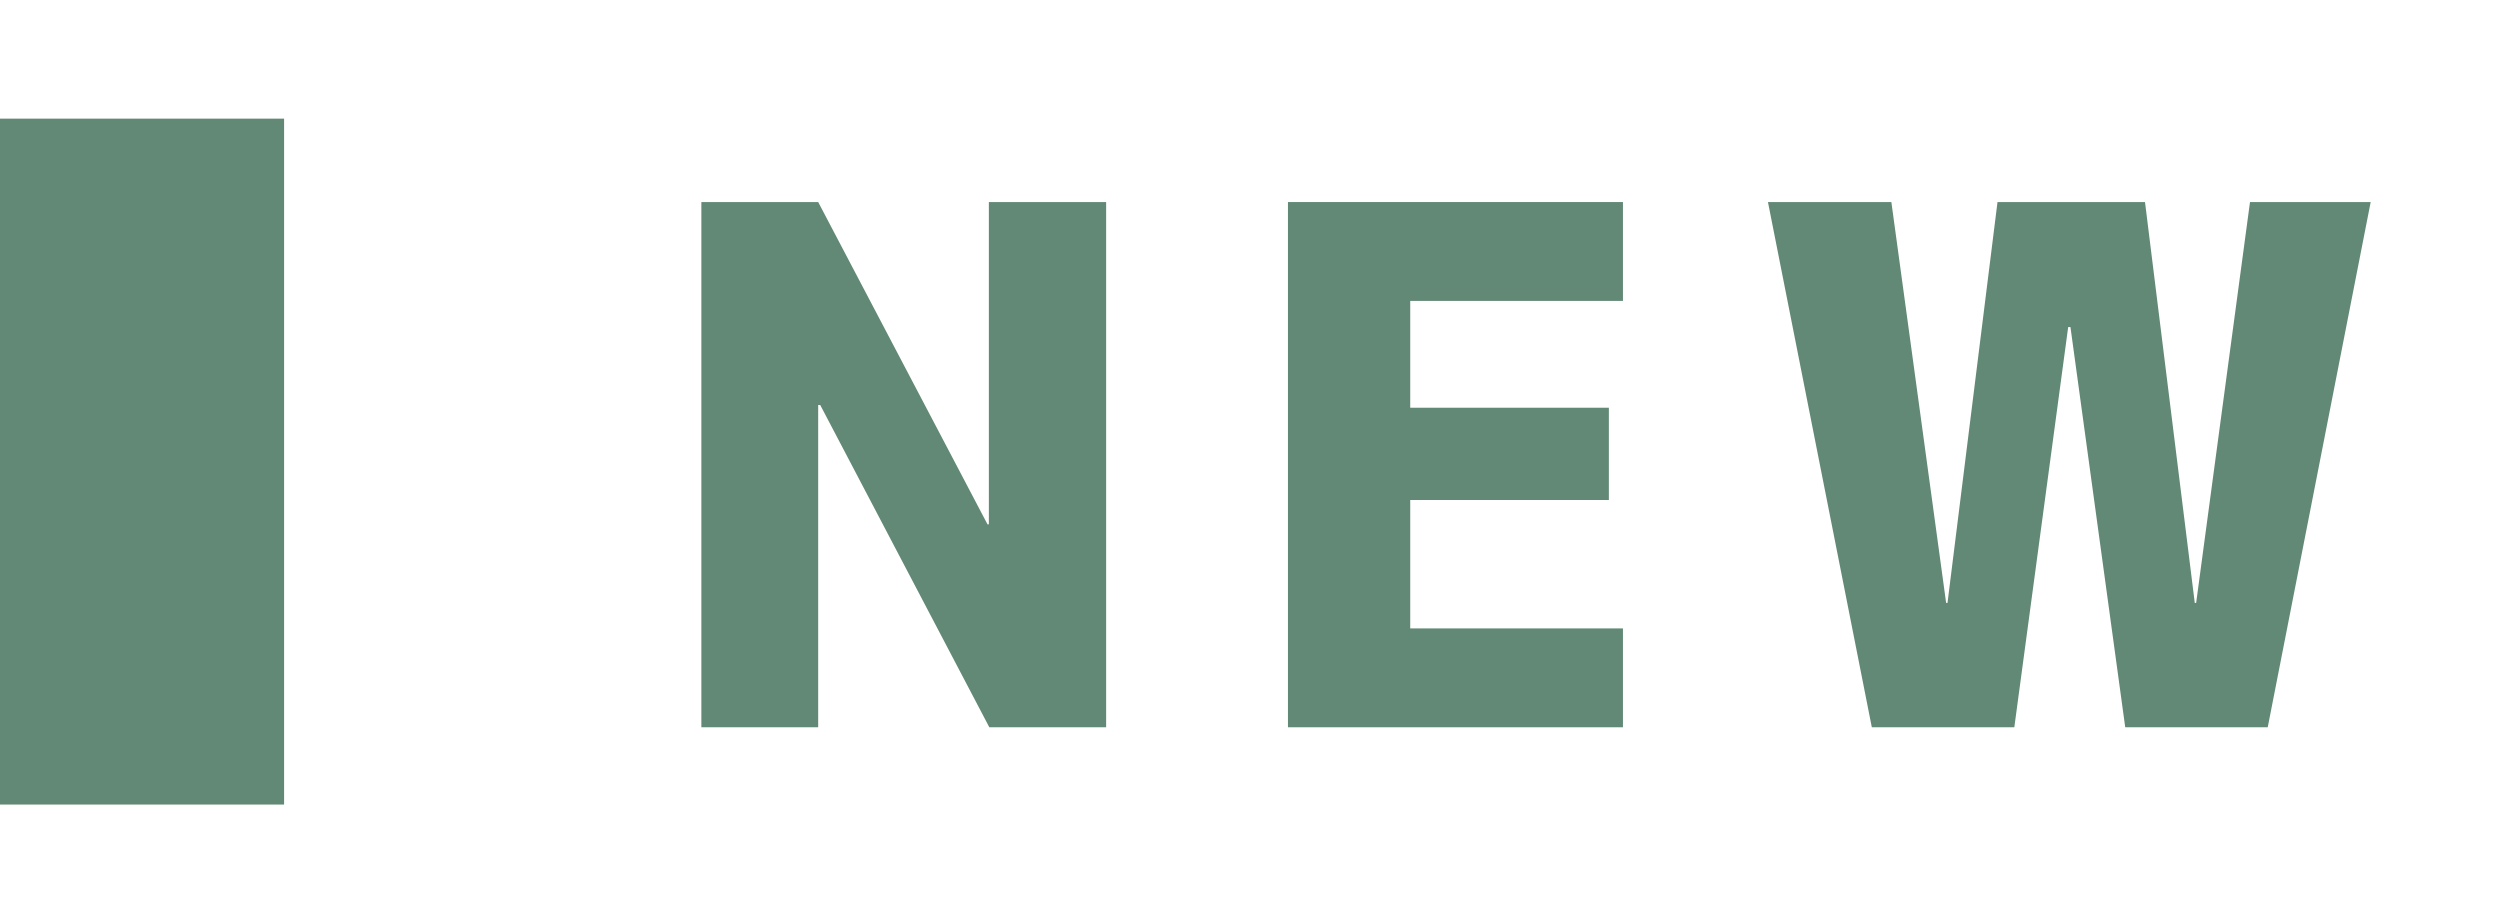
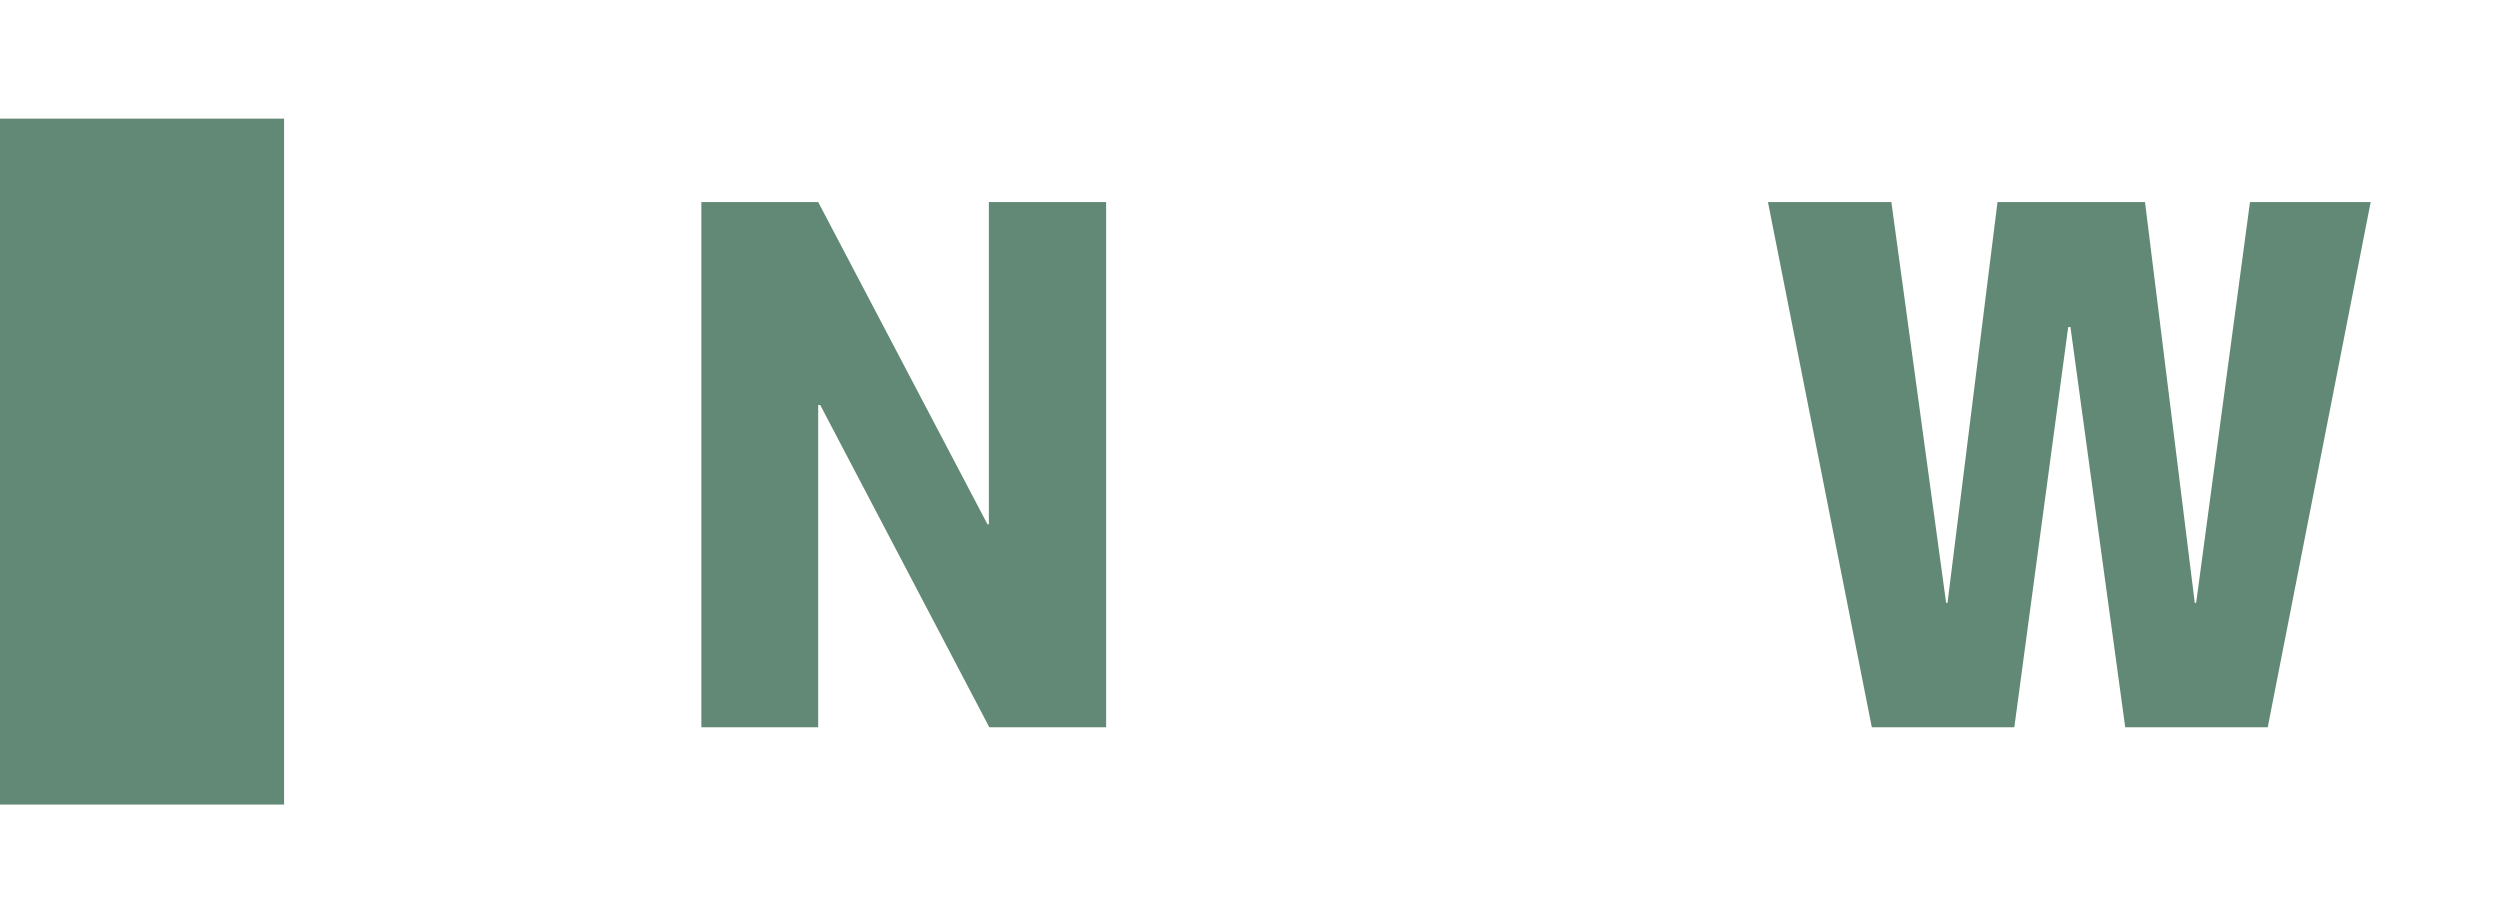
<svg xmlns="http://www.w3.org/2000/svg" id="レイヤー_1" data-name="レイヤー 1" viewBox="0 0 110 40">
  <defs>
    <style>.cls-1{fill:#628975;}</style>
  </defs>
-   <path class="cls-1" d="M30.86,32V8.89H36l7.45,14.18h.06V8.89h5.16V32H43.53L36.09,17.82H36V32Z" />
-   <path class="cls-1" d="M62.05,13.24v4.7h8.74V22H62.05v5.65h9.36V32H56.67V8.89H71.41v4.35Z" />
+   <path class="cls-1" d="M30.86,32V8.89H36l7.45,14.18h.06V8.89h5.16V32H43.53L36.09,17.82H36V32" />
  <path class="cls-1" d="M83.22,8.89l2.41,17.64h.06l2.2-17.64h6.49l2.19,17.64h.06L99,8.89h5.31L99.78,32H93.51L91.1,14.39H91L88.63,32H82.36L77.79,8.89Z" />
  <rect class="cls-1" x="-0.17" y="5.22" width="12.67" height="30.18" />
</svg>